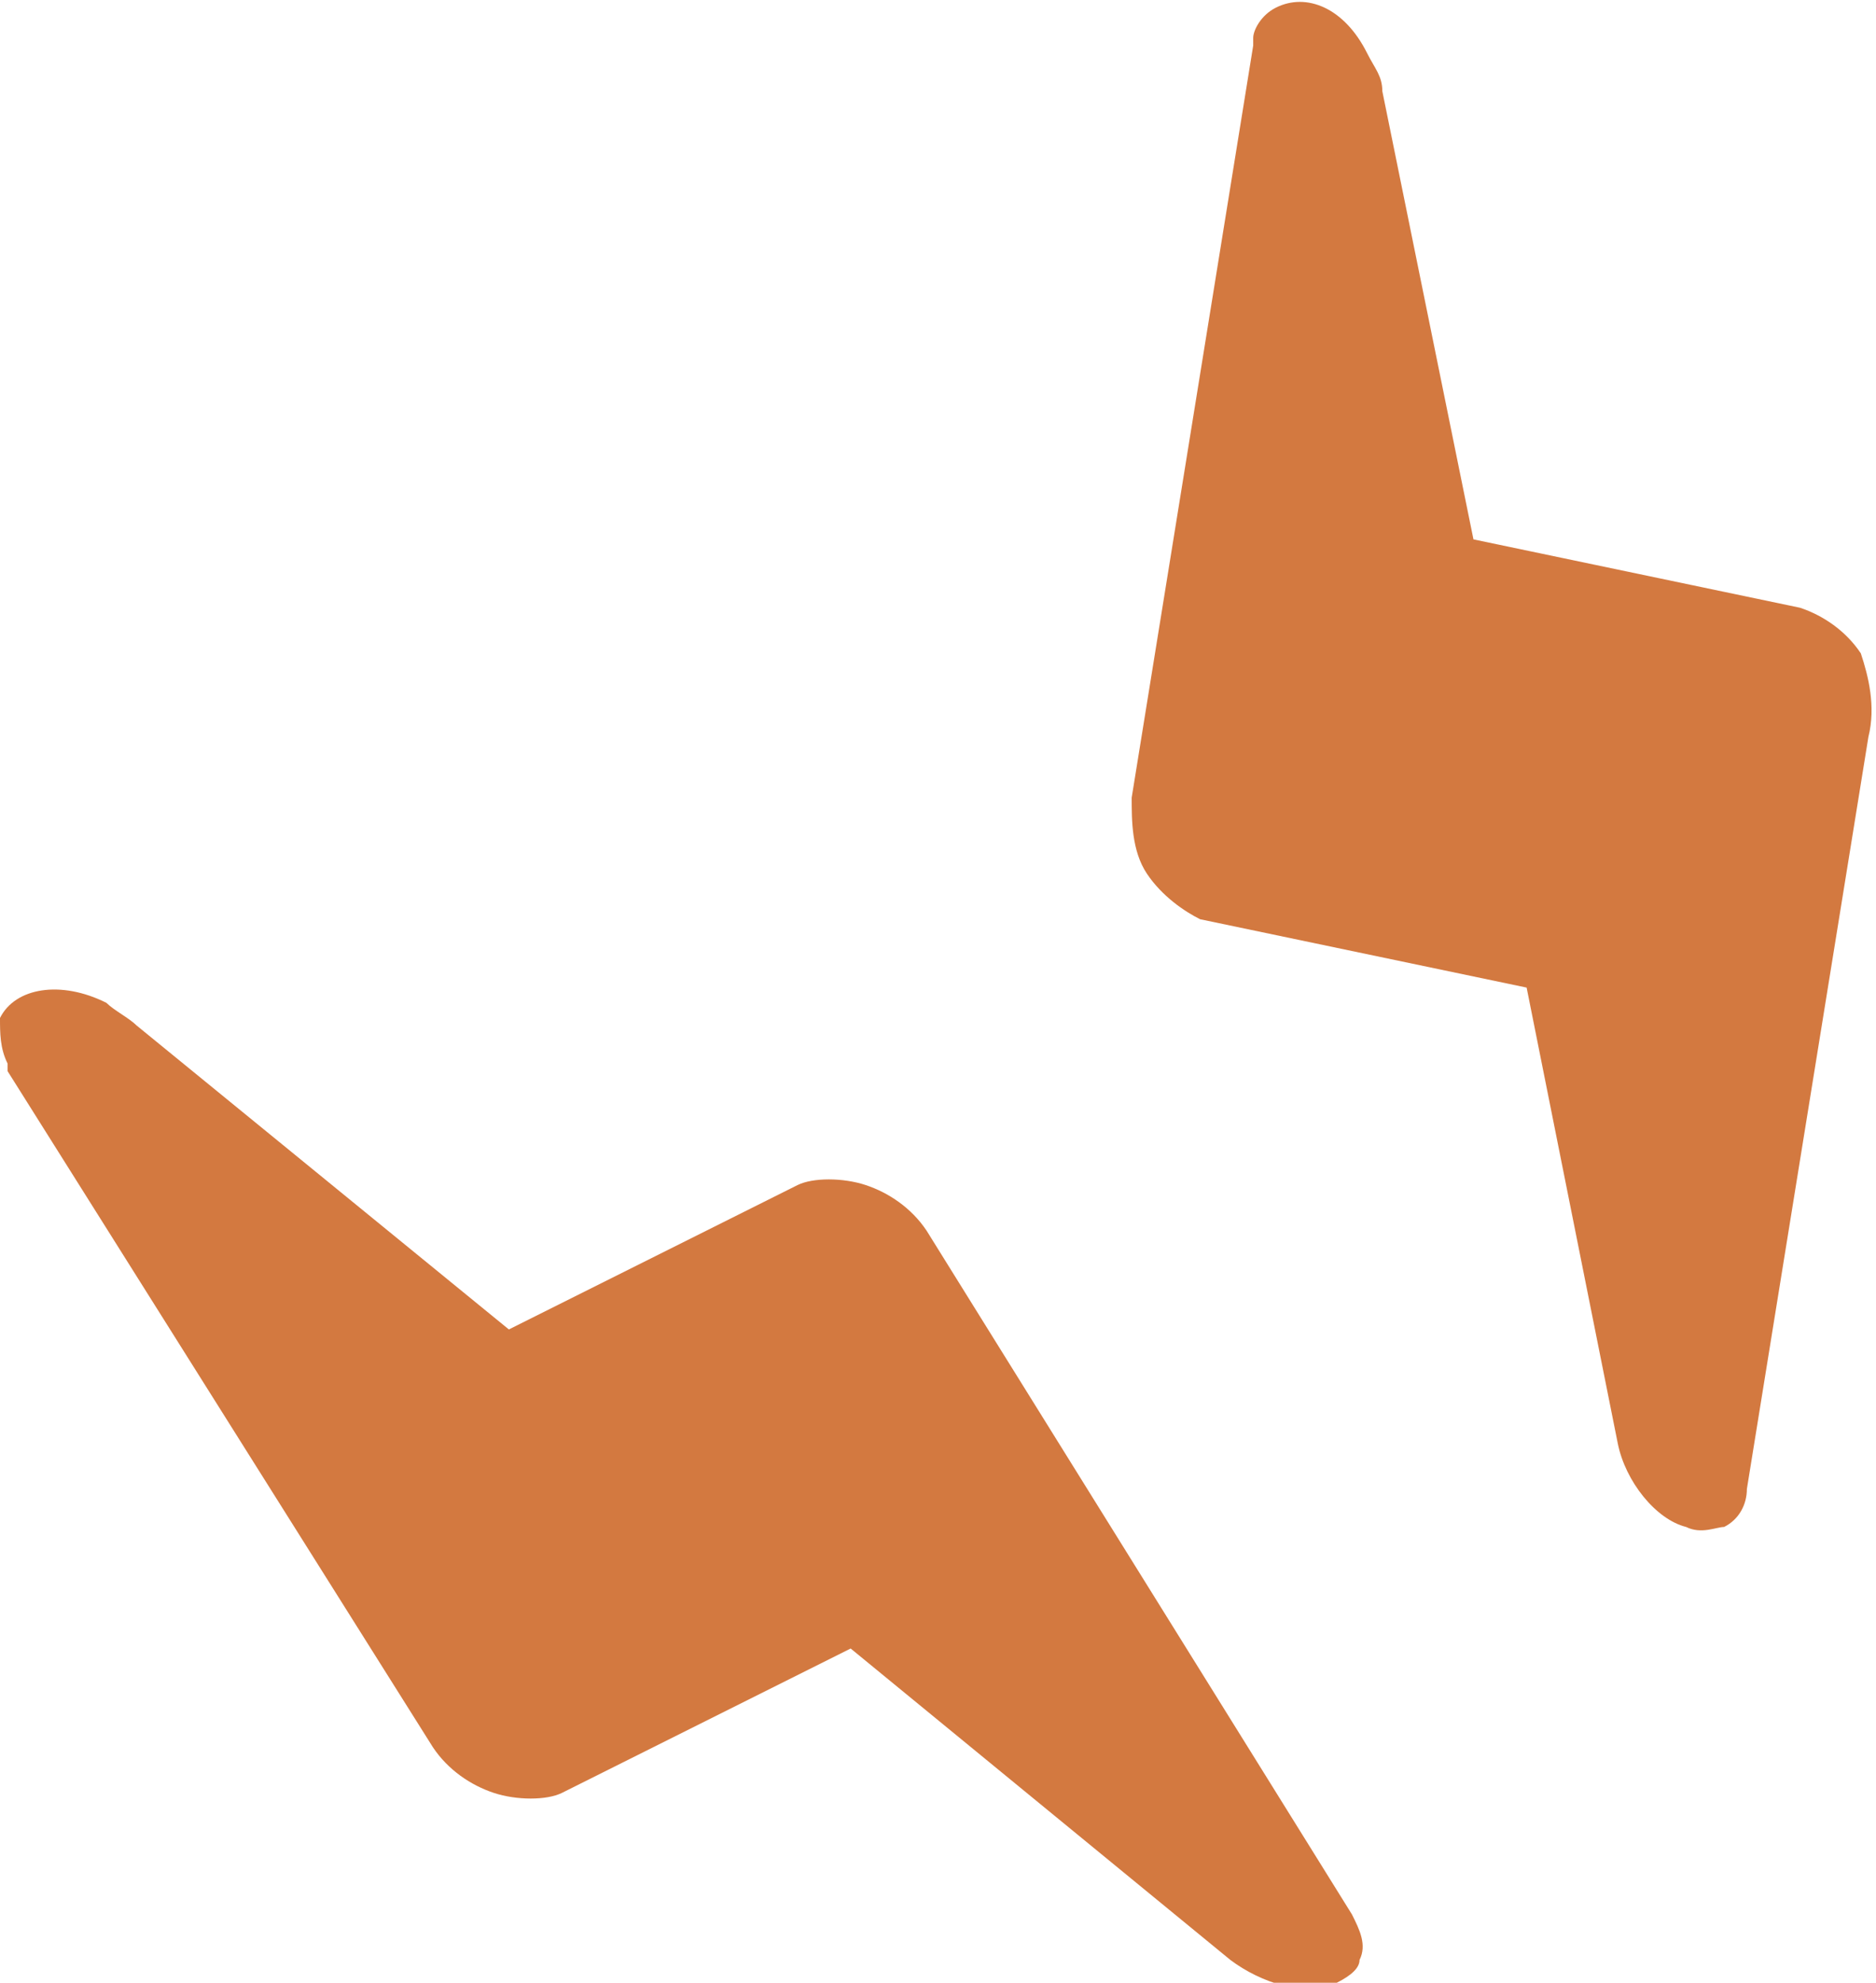
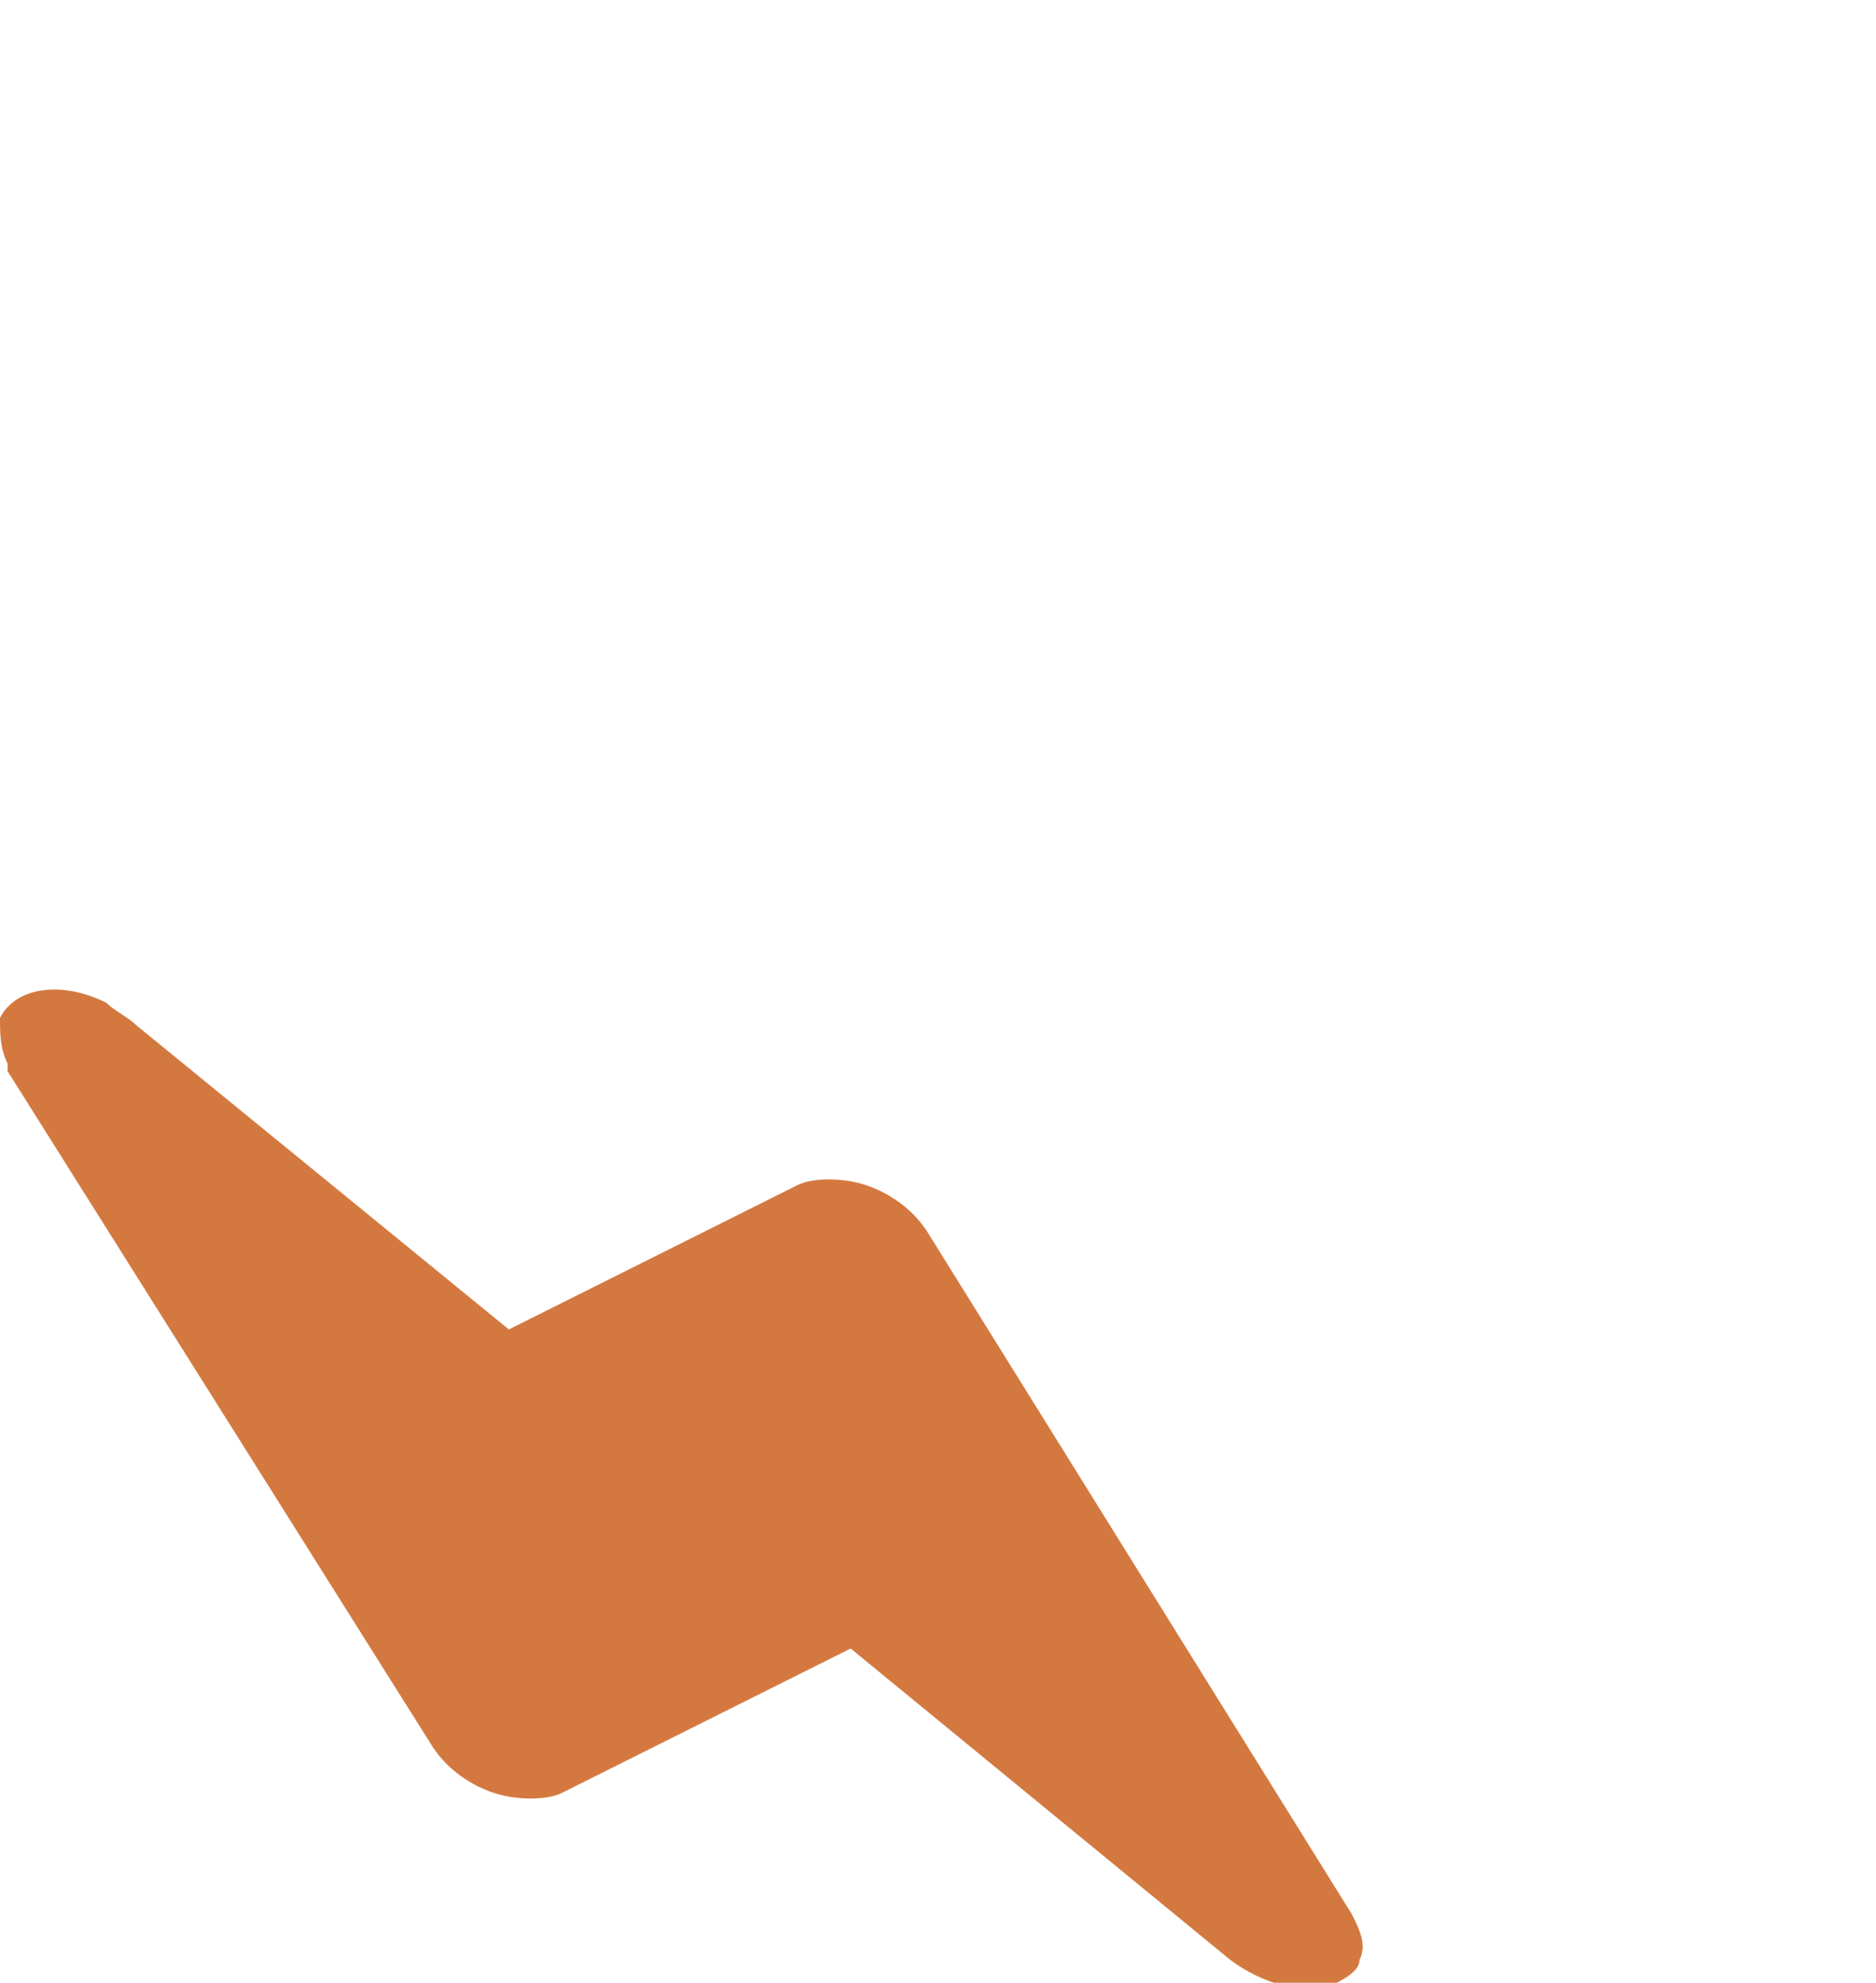
<svg xmlns="http://www.w3.org/2000/svg" version="1.1" id="Layer_1" x="0px" y="0px" viewBox="0 0 24.7 26.1" style="enable-background:new 0 0 24.7 26.1;" xml:space="preserve">
  <style type="text/css">
	.st0{fill:#D37940;}
</style>
  <g>
-     <path class="st0" d="M24.5,8.6C24.3,8.3,24,8.1,23.7,8l-4.3-0.9l-1.2-5.9c0-0.2-0.1-0.3-0.2-0.5c-0.3-0.6-0.8-0.8-1.2-0.6   c-0.2,0.1-0.3,0.3-0.3,0.4v0.1l-1.6,9.9c0,0.3,0,0.7,0.2,1s0.5,0.5,0.7,0.6l4.3,0.9l1.2,6c0.1,0.5,0.5,1,0.9,1.1   c0.2,0.1,0.4,0,0.5,0c0.2-0.1,0.3-0.3,0.3-0.5l1.6-9.9C24.7,9.3,24.6,8.9,24.5,8.6z" />
    <path class="st0" d="M12.2,16.2c-0.2-0.3-0.5-0.5-0.8-0.6s-0.7-0.1-0.9,0l-3.8,1.9l-4.9-4c-0.1-0.1-0.3-0.2-0.4-0.3   C0.8,12.9,0.2,13,0,13.4c0,0.2,0,0.4,0.1,0.6v0.1L5.7,23c0.2,0.3,0.5,0.5,0.8,0.6s0.7,0.1,0.9,0l3.8-1.9l5,4.1   c0.4,0.3,1,0.5,1.4,0.3c0.2-0.1,0.3-0.2,0.3-0.3c0.1-0.2,0-0.4-0.1-0.6L12.2,16.2z" />
  </g>
</svg>